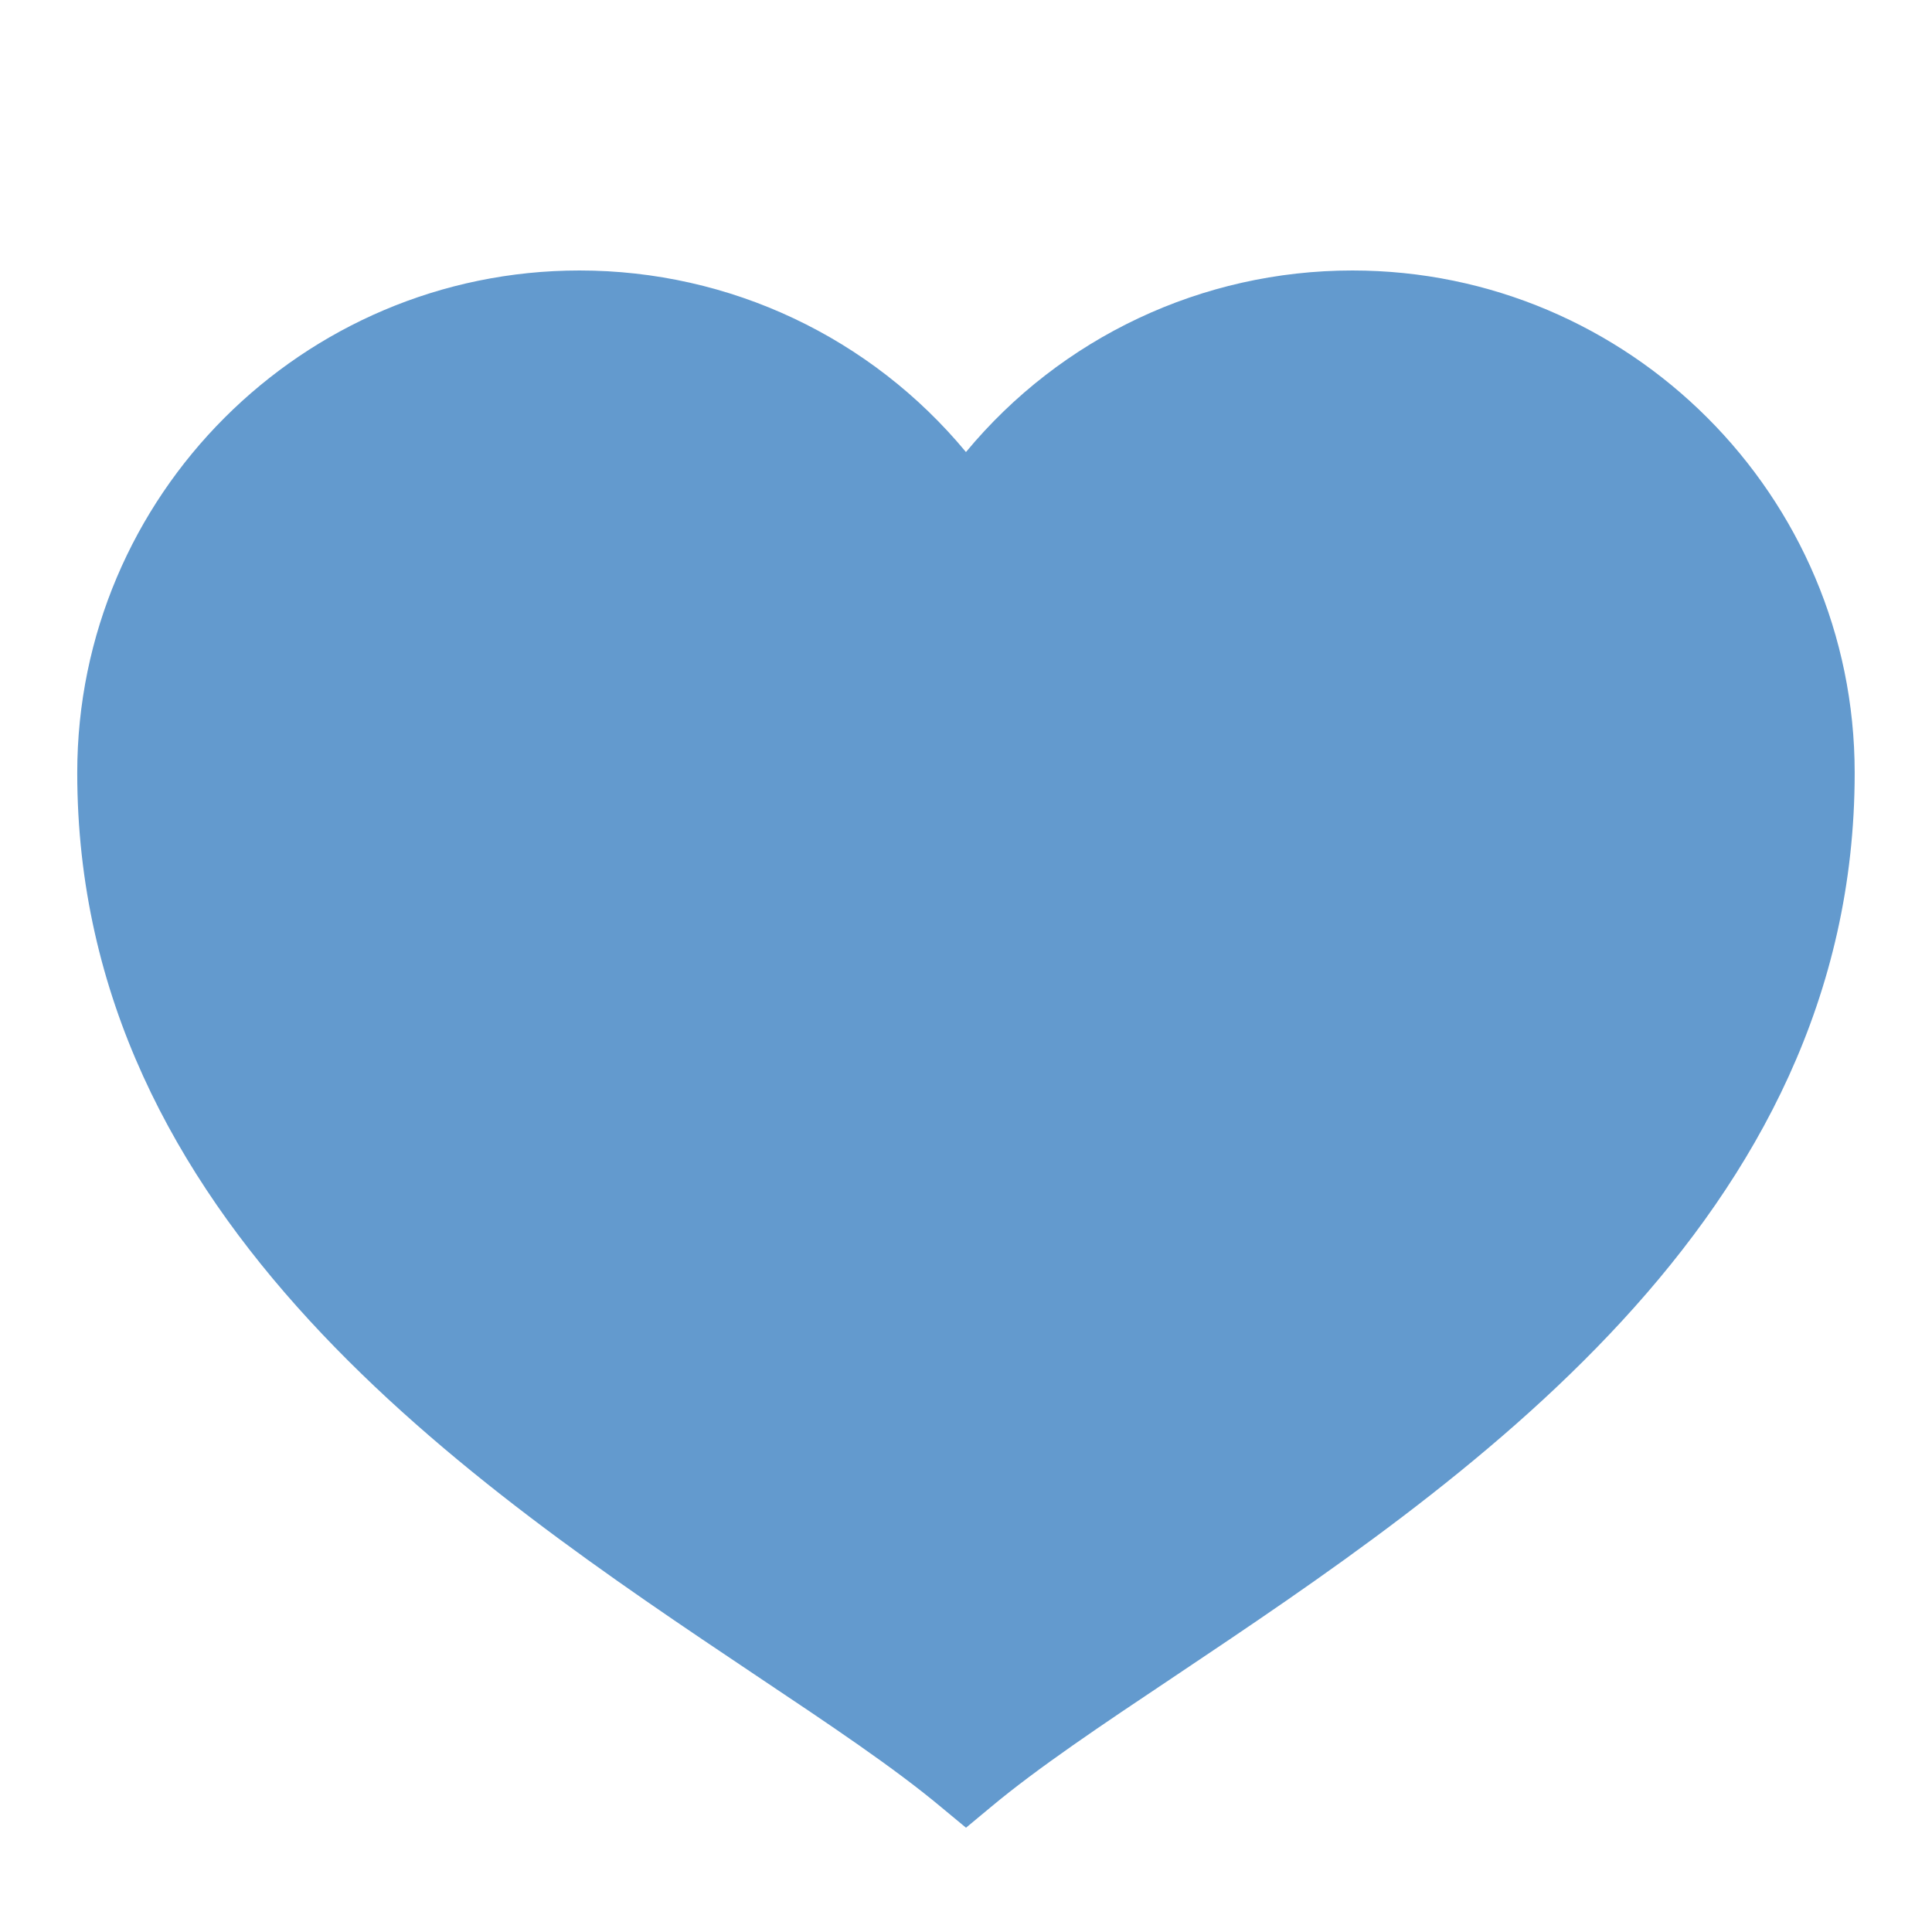
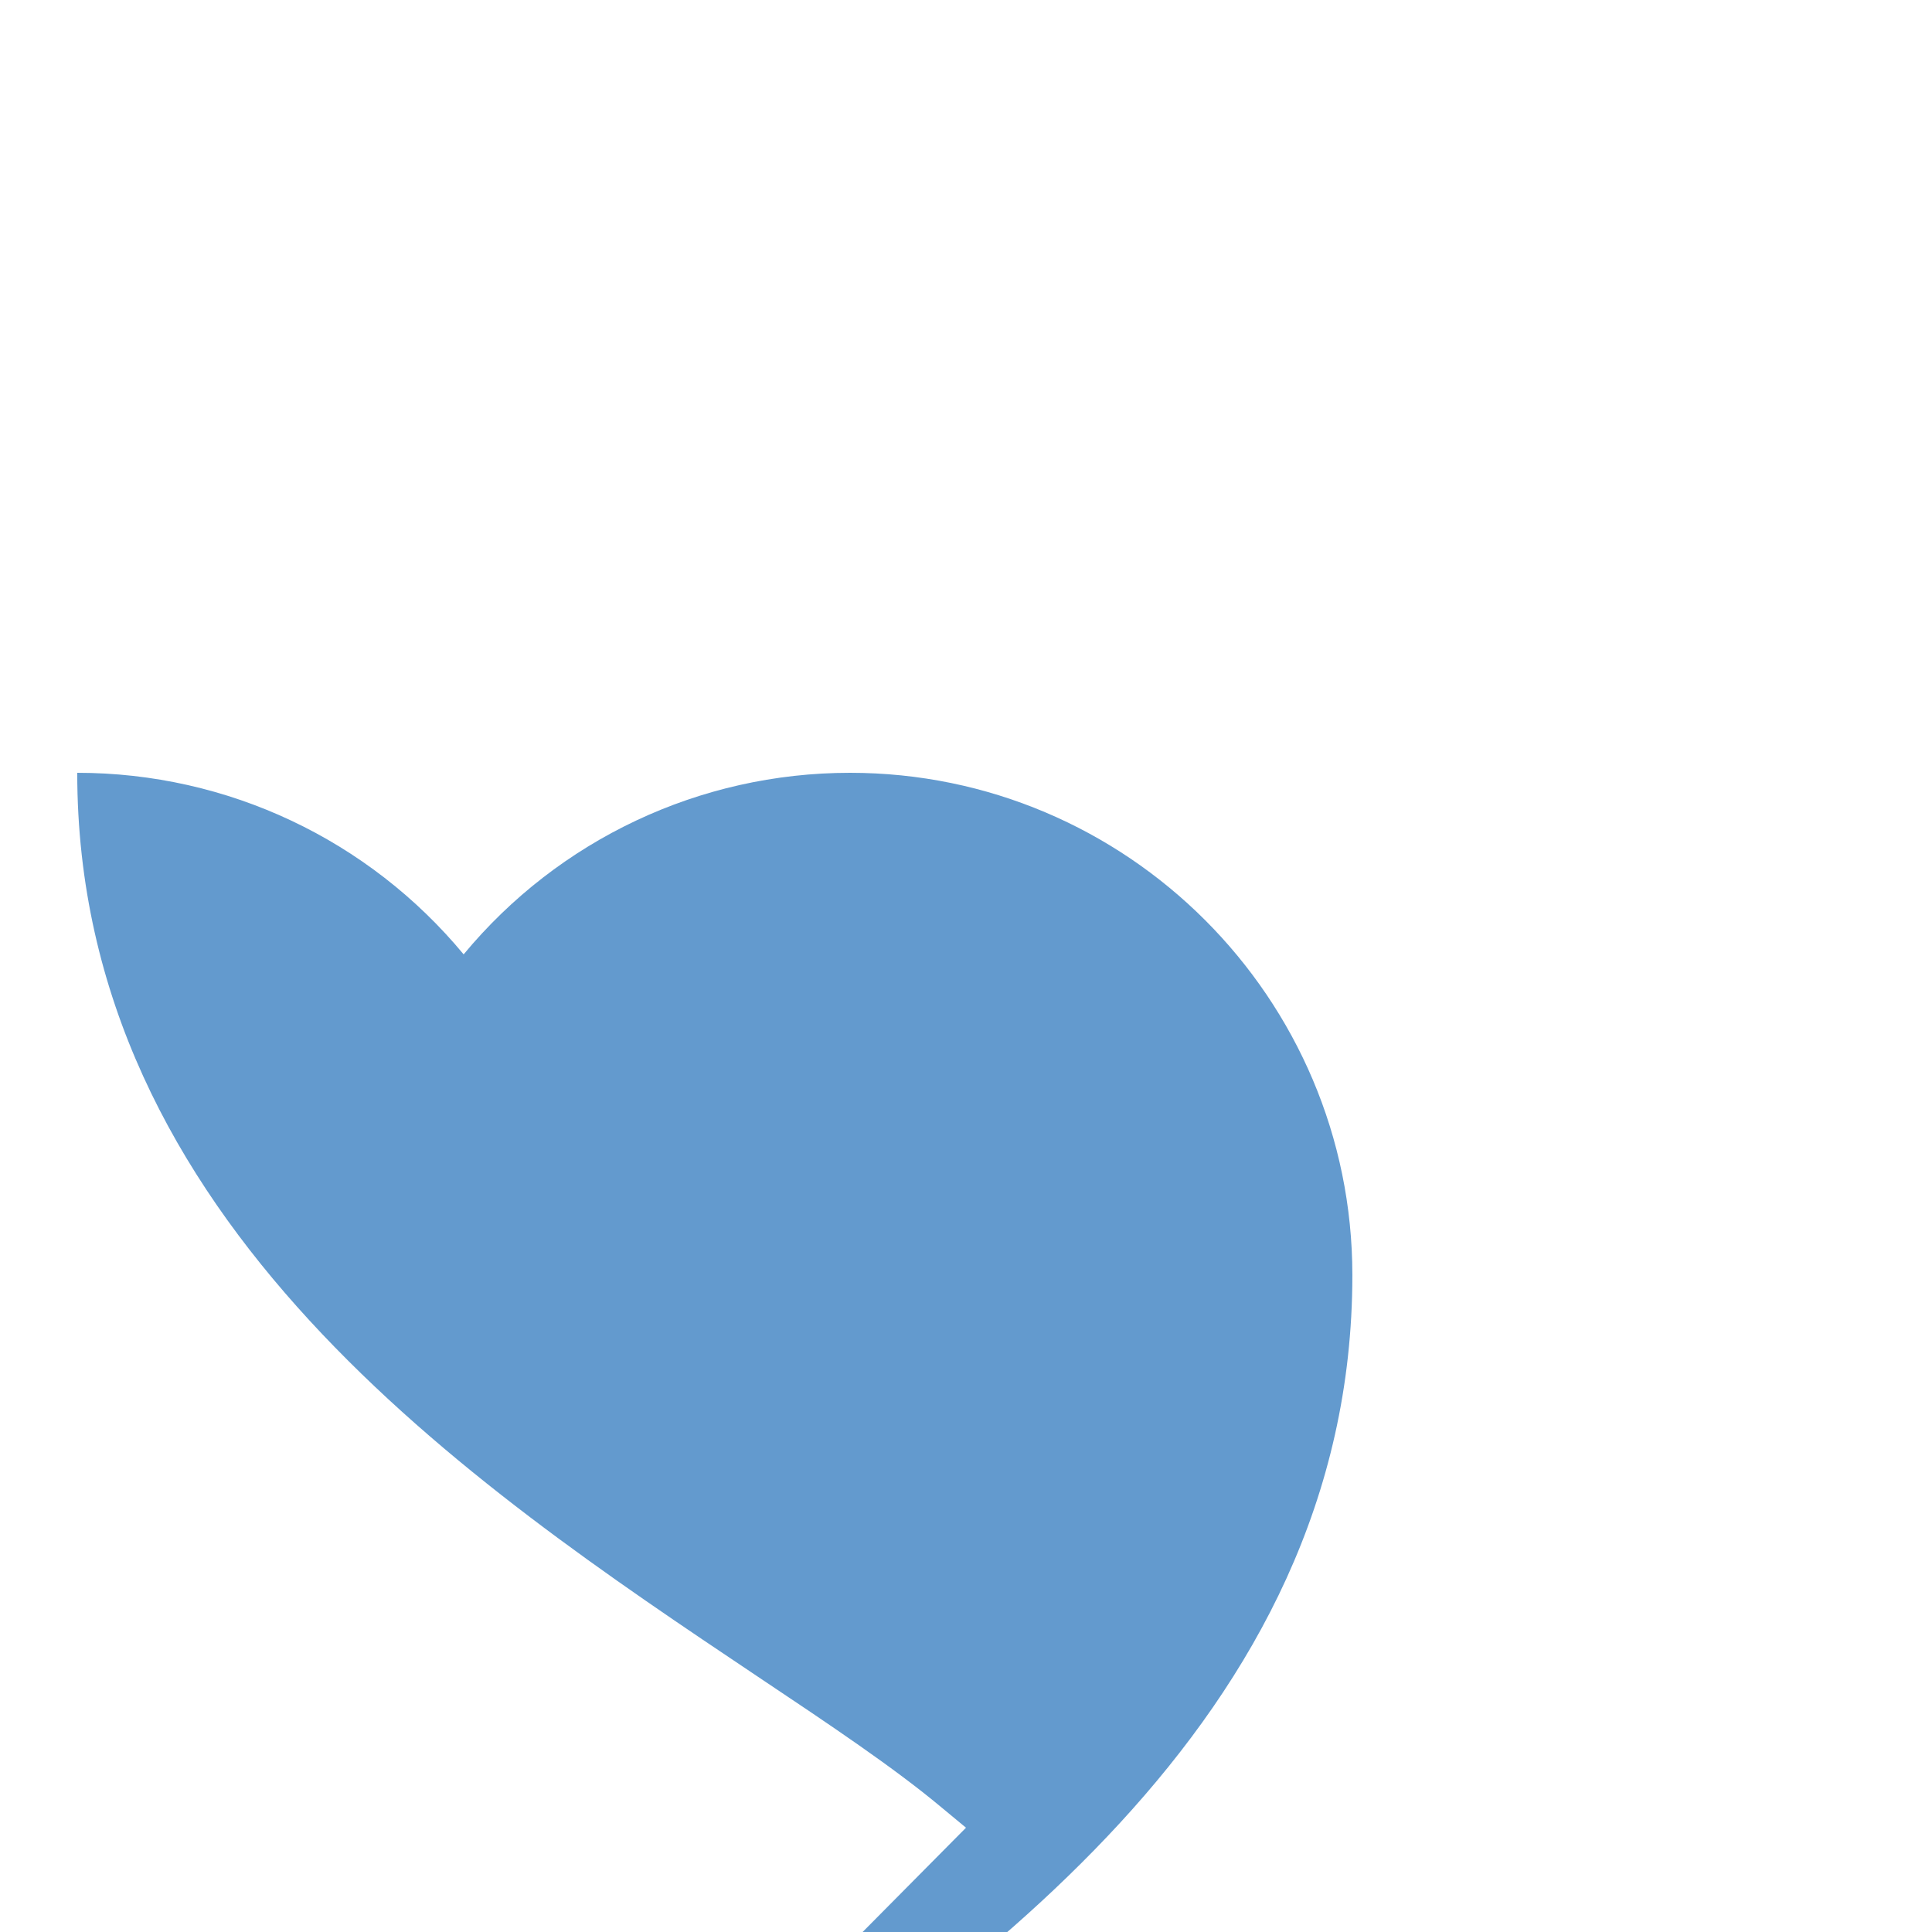
<svg xmlns="http://www.w3.org/2000/svg" viewBox="0,0,256,256" width="50px" height="50px" fill-rule="nonzero">
  <g fill="#639ace" fill-rule="nonzero" stroke="none" stroke-width="1" stroke-linecap="butt" stroke-linejoin="miter" stroke-miterlimit="10" stroke-dasharray="" stroke-dashoffset="0" font-family="none" font-weight="none" font-size="none" text-anchor="none" style="mix-blend-mode: normal">
    <g transform="scale(5.12,5.12)">
-       <path d="M25,47.301l-0.641,-0.531c-1.215,-1.016 -2.859,-2.117 -4.766,-3.391c-7.426,-4.973 -17.594,-11.777 -17.594,-23.379c0,-7.168 5.832,-13 13,-13c3.895,0 7.543,1.734 10,4.699c2.457,-2.965 6.105,-4.699 10,-4.699c7.168,0 13,5.832 13,13c0,11.602 -10.168,18.406 -17.594,23.379c-1.906,1.273 -3.551,2.375 -4.766,3.391z" />
+       <path d="M25,47.301l-0.641,-0.531c-1.215,-1.016 -2.859,-2.117 -4.766,-3.391c-7.426,-4.973 -17.594,-11.777 -17.594,-23.379c3.895,0 7.543,1.734 10,4.699c2.457,-2.965 6.105,-4.699 10,-4.699c7.168,0 13,5.832 13,13c0,11.602 -10.168,18.406 -17.594,23.379c-1.906,1.273 -3.551,2.375 -4.766,3.391z" />
    </g>
  </g>
</svg>